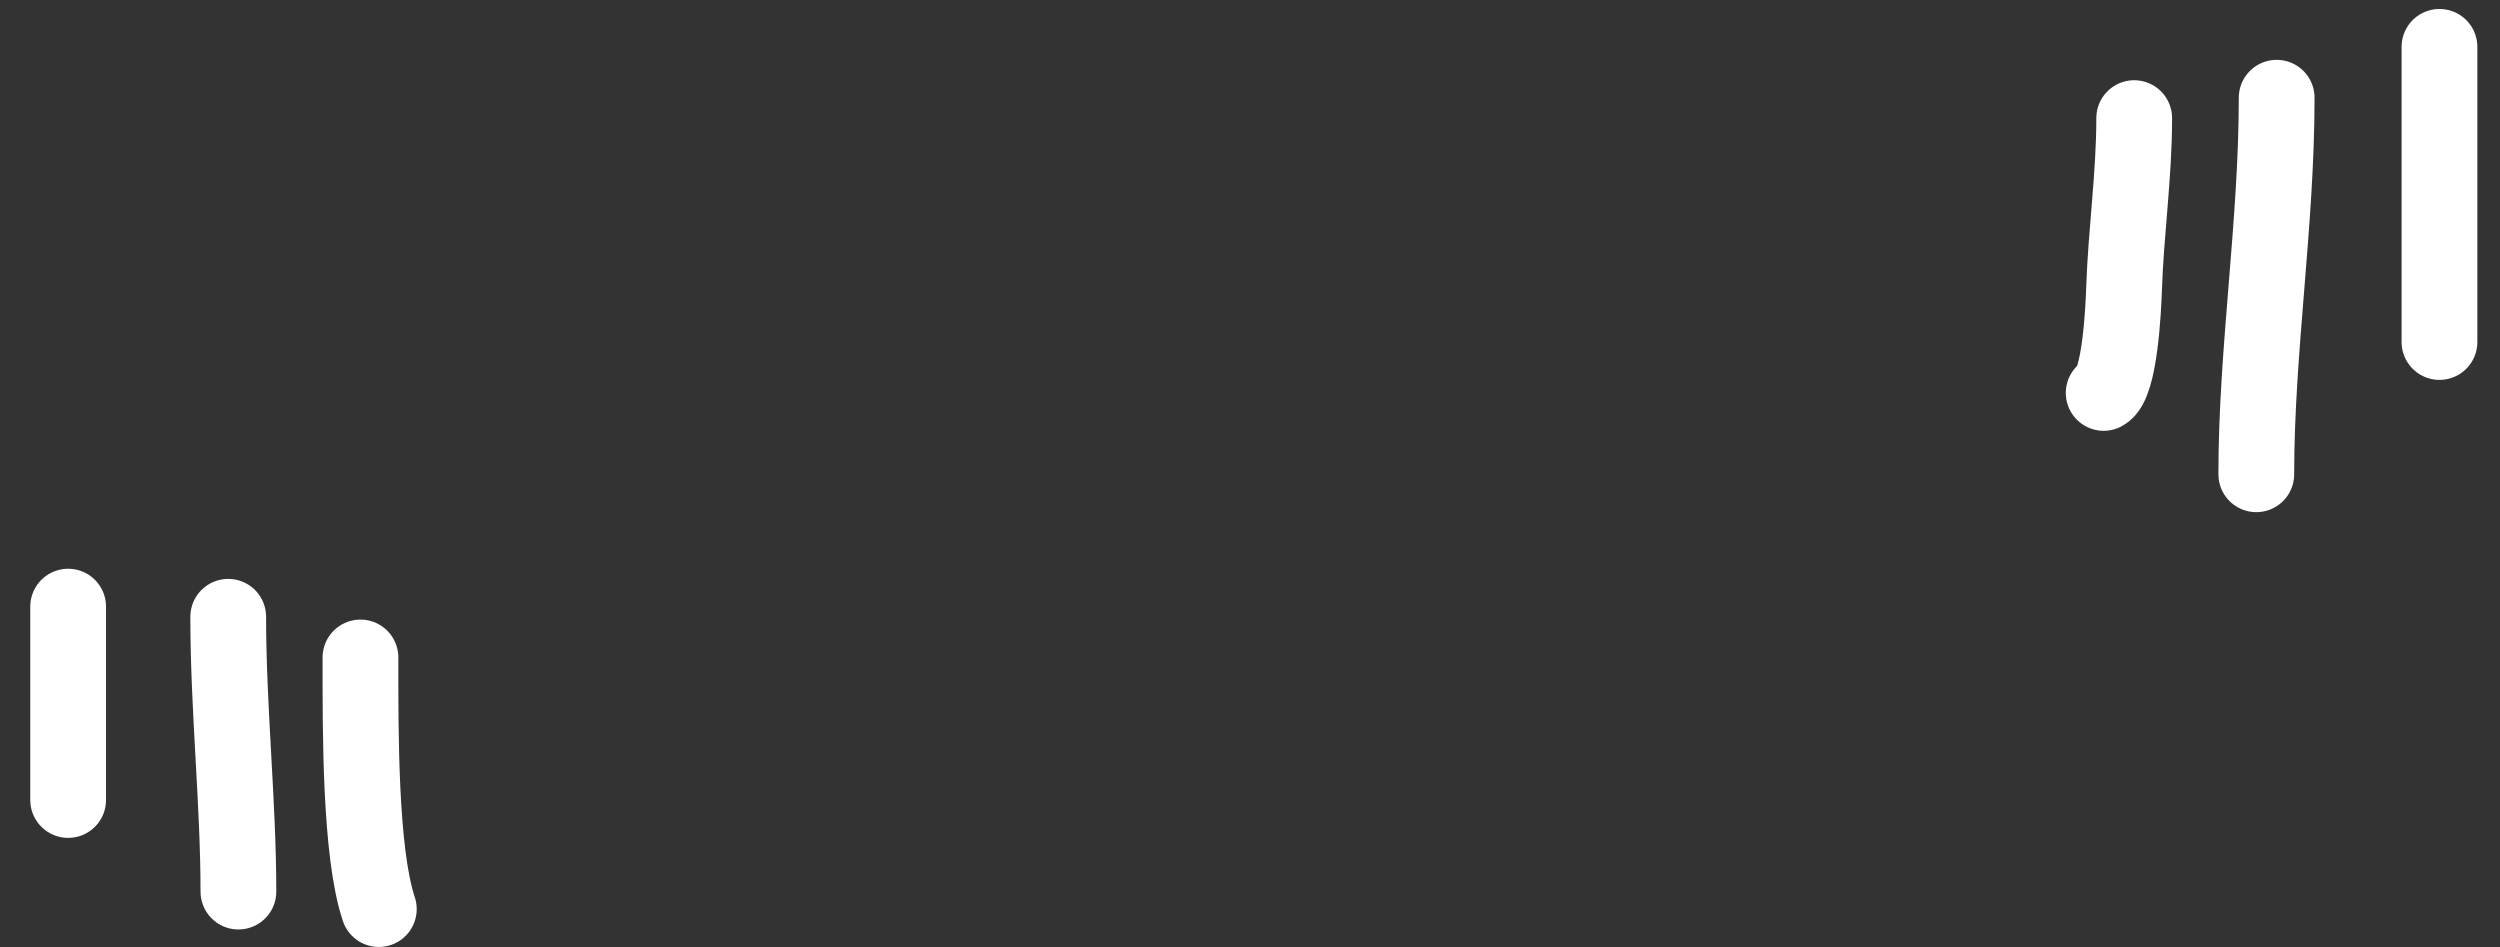
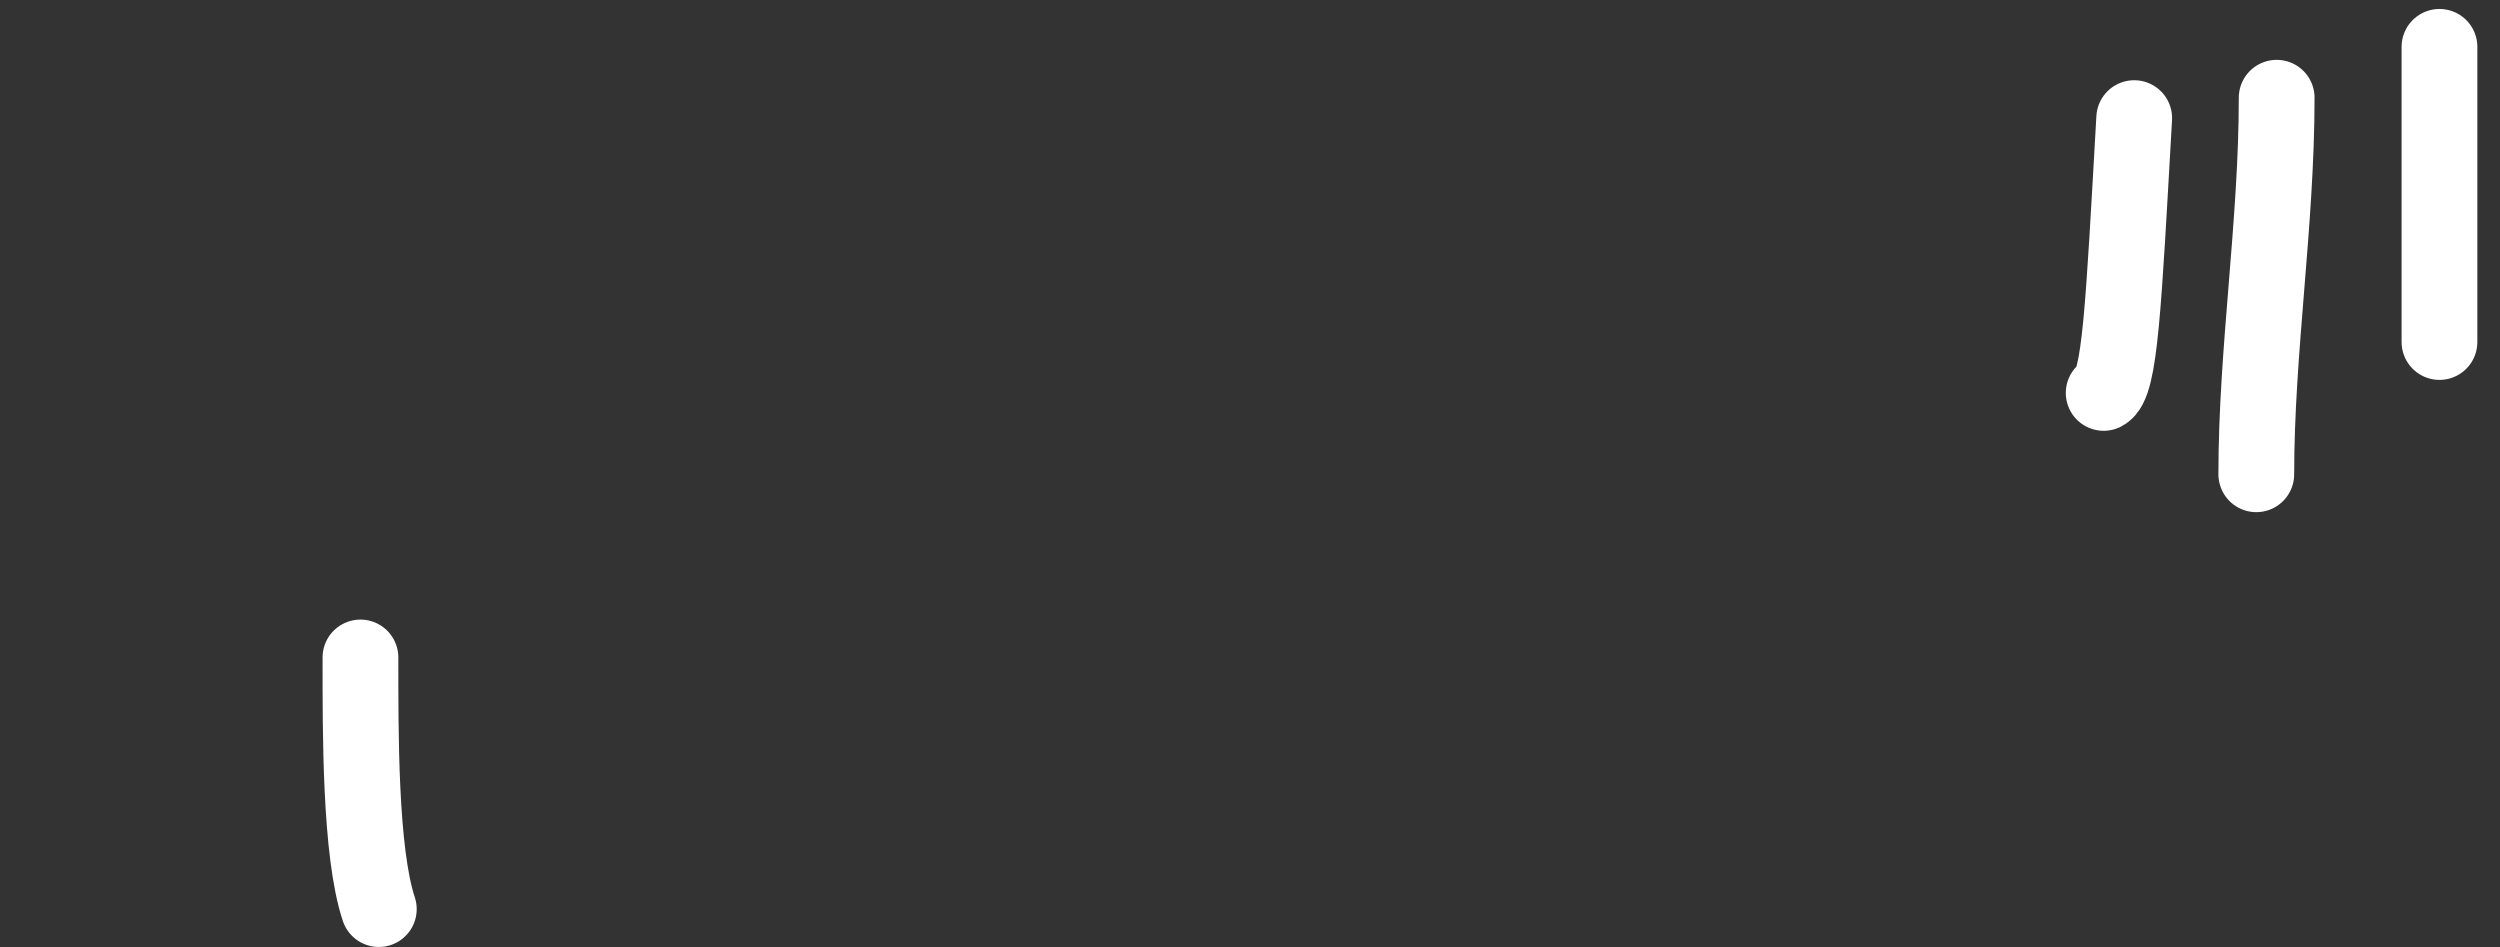
<svg xmlns="http://www.w3.org/2000/svg" width="66" height="25" viewBox="0 0 66 25" fill="none">
  <rect x="0" y="0" width="66" height="25" fill="#333333" stroke="none" />
-   <path d="M56.343 3.118C56.343 4.64 56.125 6.117 56.075 7.626C56.059 8.106 55.971 10.156 55.537 10.373" stroke="white" stroke-width="2" stroke-linecap="round" />
+   <path d="M56.343 3.118C56.059 8.106 55.971 10.156 55.537 10.373" stroke="white" stroke-width="2" stroke-linecap="round" />
  <path d="M60.104 2.58C60.104 5.914 59.566 9.247 59.566 12.521" stroke="white" stroke-width="2" stroke-linecap="round" />
  <path d="M64.402 1.237V9.029" stroke="white" stroke-width="2" stroke-linecap="round" />
-   <path d="M1.799 16.015V21.12" stroke="white" stroke-width="2" stroke-linecap="round" />
-   <path d="M6.025 16.283C6.025 18.706 6.294 21.198 6.294 23.538" stroke="white" stroke-width="2" stroke-linecap="round" />
  <path d="M9.516 17.357C9.516 19.302 9.5 22.5 10.001 24" stroke="white" stroke-width="2" stroke-linecap="round" />
</svg>